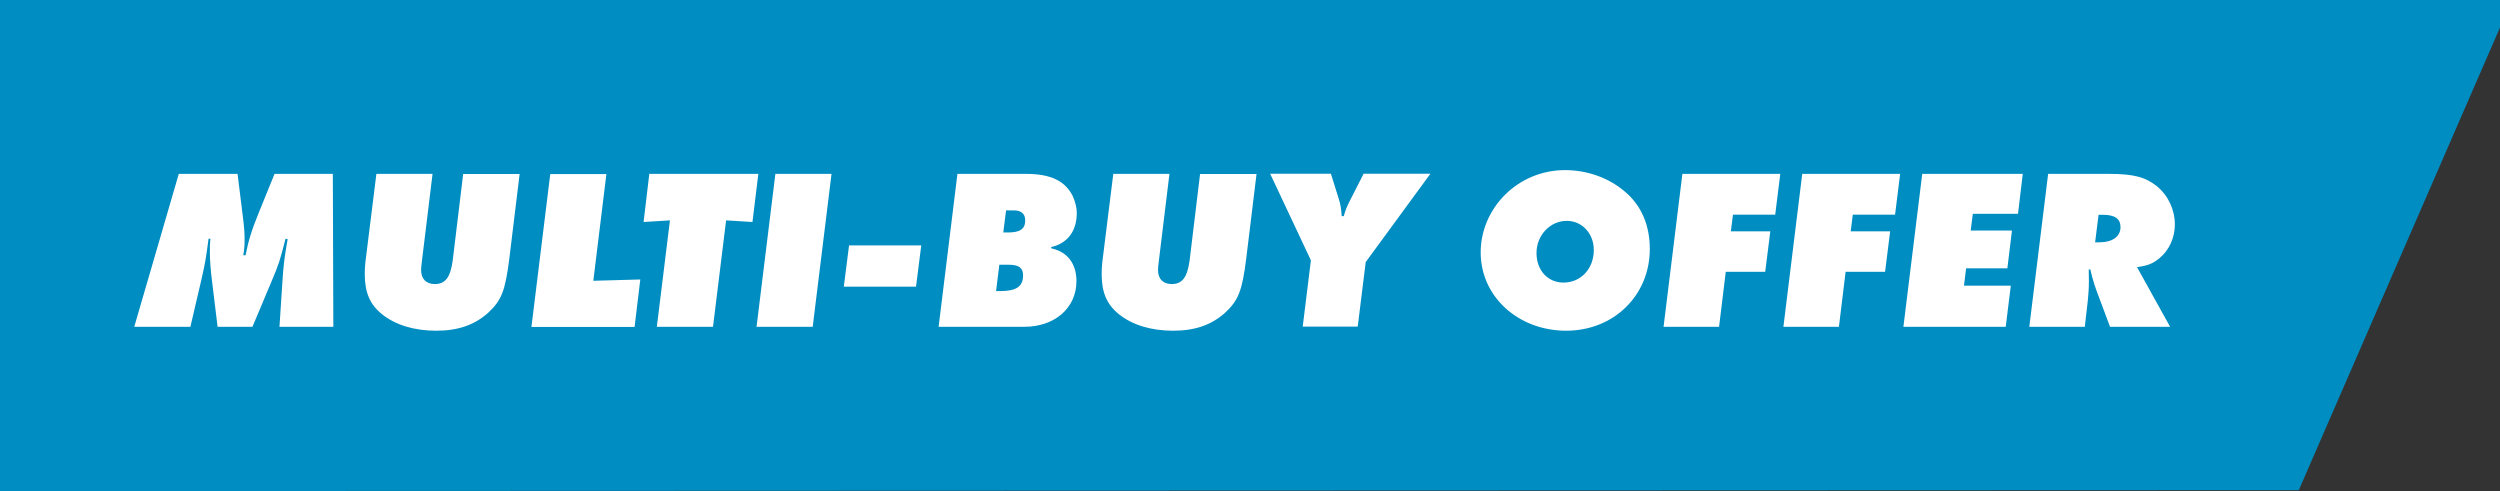
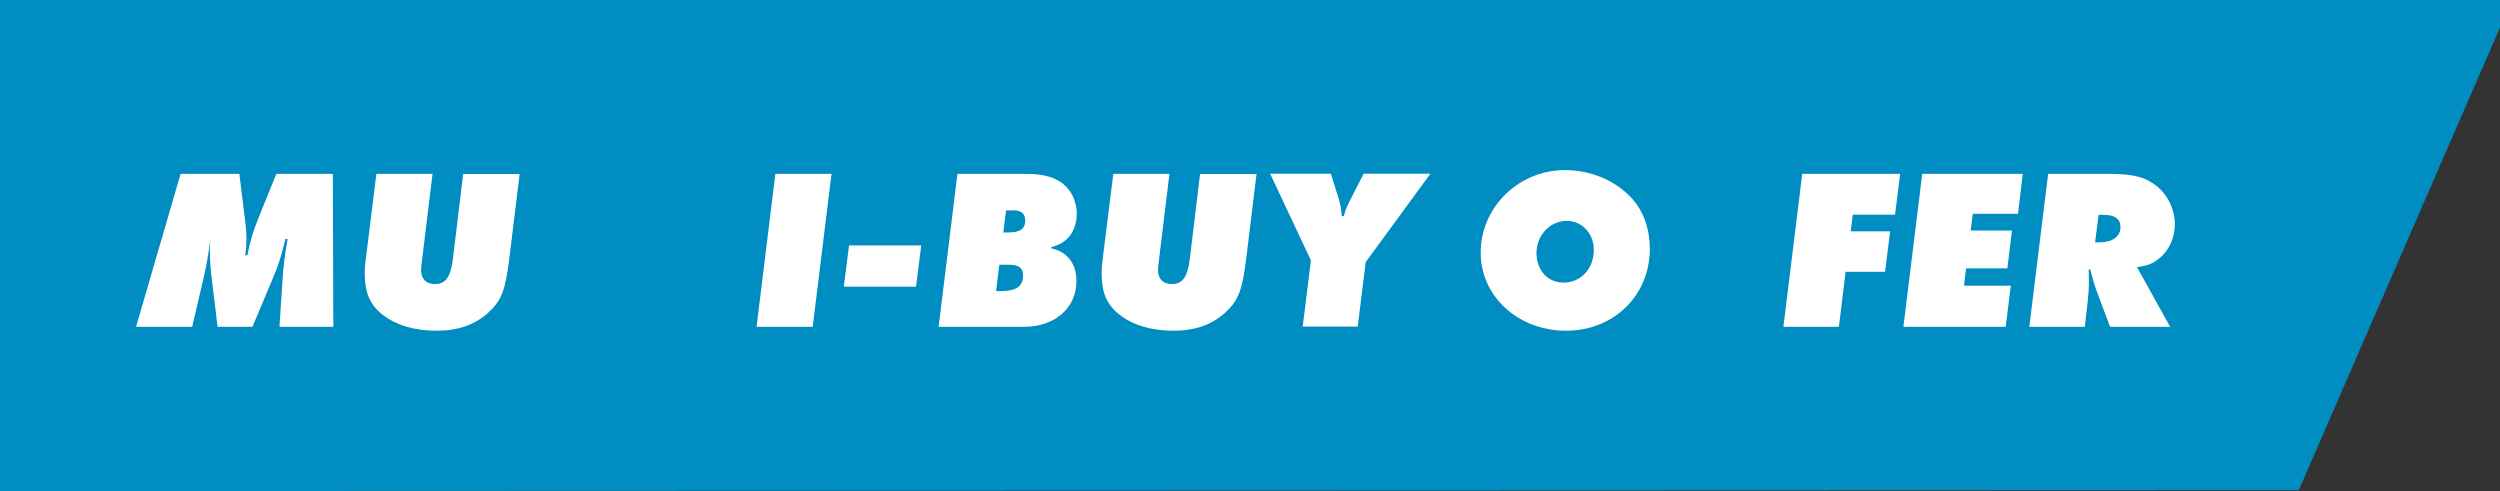
<svg xmlns="http://www.w3.org/2000/svg" id="Layer_1" viewBox="0 0 152.7 30" width="152.7" height="30">
  <rect x="0" y="0" width="152.7" height="30" fill="#333333" stroke="none" />
  <path id="Path_57" d="m-7.48,0h160.91l-13.02,29.94-147.89.06V0Z" fill="#008dc1" />
  <g id="BLUE_TICK_RANGE">
    <g fill="none" isolation="isolate">
-       <path d="m20.33,10.62l.03,9.34h-3.29l.18-2.76c.06-.99.14-1.6.32-2.59l-.13-.03-.07.27c-.24.95-.35,1.32-.76,2.28l-1.19,2.83h-2.13l-.36-2.96c-.03-.17-.04-.41-.07-.7-.03-.35-.04-.63-.04-.84v-.18c0-.25,0-.38.03-.7h-.11l-.03.21c-.11.87-.18,1.29-.39,2.21l-.69,2.96h-3.43l2.72-9.34h3.59l.36,2.91c.04.34.07.67.07,1.04,0,.42-.01.62-.08,1.02h.14c.17-.87.36-1.51.83-2.66l.94-2.31h3.57Z" fill="#fff" />
+       <path d="m20.33,10.62l.03,9.34h-3.29l.18-2.76c.06-.99.14-1.6.32-2.59l-.13-.03-.07.27c-.24.95-.35,1.32-.76,2.28l-1.19,2.83h-2.13l-.36-2.96c-.03-.17-.04-.41-.07-.7-.03-.35-.04-.63-.04-.84v-.18c0-.25,0-.38.03-.7l-.03.21c-.11.87-.18,1.29-.39,2.21l-.69,2.96h-3.43l2.72-9.34h3.59l.36,2.91c.04.34.07.67.07,1.04,0,.42-.01.62-.08,1.02h.14c.17-.87.36-1.51.83-2.66l.94-2.31h3.57Z" fill="#fff" />
      <path d="m31.74,10.62l-.63,5.17c-.25,1.99-.48,2.56-1.3,3.32-.83.74-1.83,1.09-3.17,1.09s-2.49-.35-3.31-1.01c-.74-.6-1.05-1.33-1.05-2.45,0-.25.01-.49.04-.74l.67-5.38h3.43l-.63,5.17c-.04.34-.07.57-.07.69,0,.56.31.87.84.87.64,0,.95-.41,1.09-1.43l.64-5.29h3.43Z" fill="#fff" />
-       <path d="m37.04,10.62l-.8,6.53,2.87-.08-.35,2.9h-6.3l1.15-9.34h3.43Z" fill="#fff" />
-       <path d="m46.32,10.62l-.36,2.94-1.61-.1-.8,6.5h-3.43l.8-6.5-1.61.1.35-2.94h6.67Z" fill="#fff" />
      <path d="m50.79,10.62l-1.15,9.34h-3.43l1.15-9.34h3.43Z" fill="#fff" />
      <path d="m51.54,17.51l.32-2.52h4.41l-.32,2.52h-4.41Z" fill="#fff" />
      <path d="m64.22,15.17c.98.21,1.53.94,1.53,2,0,1.65-1.34,2.79-3.18,2.79h-5.24l1.15-9.34h4.19c1.5,0,2.4.43,2.86,1.37.15.34.24.71.24,1.01,0,1.11-.56,1.86-1.56,2.09v.08Zm-3.18,1l-.2,1.61h.22c.99,0,1.43-.25,1.43-.97,0-.45-.27-.64-.88-.64h-.57Zm.41-3.31l-.17,1.34h.29c.73,0,1.05-.21,1.05-.73,0-.42-.25-.62-.7-.62h-.48Z" fill="#fff" />
      <path d="m76.75,10.62l-.63,5.17c-.25,1.99-.48,2.56-1.3,3.32-.83.74-1.83,1.09-3.17,1.09s-2.49-.35-3.31-1.01c-.74-.6-1.05-1.33-1.05-2.45,0-.25.01-.49.04-.74l.67-5.38h3.43l-.63,5.17c-.04.34-.07.57-.07.69,0,.56.31.87.84.87.64,0,.95-.41,1.09-1.43l.64-5.29h3.43Z" fill="#fff" />
      <path d="m83.42,15.99l-.49,3.96h-3.36l.5-4.05-2.49-5.29h3.71l.48,1.53c.11.35.15.59.18,1.06h.13c.08-.31.18-.56.34-.88l.87-1.71h4.08l-3.94,5.38Z" fill="#fff" />
      <path d="m100.77,15.21c0,2.83-2.2,4.99-5.11,4.99s-5.22-2.07-5.22-4.78,2.27-5.03,5.15-5.03c1.34,0,2.65.46,3.63,1.29,1.02.84,1.55,2.06,1.55,3.53Zm-3.42.06c0-1-.71-1.78-1.65-1.78-1.02,0-1.85.88-1.85,1.96s.7,1.81,1.65,1.81c1.06,0,1.85-.85,1.85-1.99Z" fill="#fff" />
-       <path d="m108.74,10.62l-.31,2.49h-2.58l-.13,1.02h2.41l-.31,2.47h-2.41l-.41,3.36h-3.39l1.15-9.34h5.97Z" fill="#fff" />
      <path d="m116.06,10.62l-.31,2.49h-2.58l-.13,1.02h2.41l-.31,2.47h-2.41l-.41,3.36h-3.39l1.15-9.34h5.97Z" fill="#fff" />
      <path d="m123.55,10.62l-.29,2.44h-2.76l-.13,1.02h2.52l-.28,2.31h-2.52l-.13,1.06h2.86l-.31,2.51h-6.25l1.15-9.34h6.13Z" fill="#fff" />
      <path d="m130.52,16.3l2.03,3.66h-3.67l-.84-2.25c-.14-.39-.29-.9-.36-1.25h-.1c.01.32.01.45.01.7,0,.42-.03.88-.07,1.23l-.18,1.57h-3.39l1.15-9.34h3.71c1.53,0,2.24.2,2.94.76.69.57,1.09,1.44,1.09,2.33,0,.81-.35,1.58-.94,2.06-.42.34-.69.45-1.39.55Zm-2.34-3.18l-.21,1.68h.28c.78,0,1.27-.36,1.27-.92,0-.52-.34-.76-1.08-.76h-.27Z" fill="#fff" />
    </g>
  </g>
</svg>